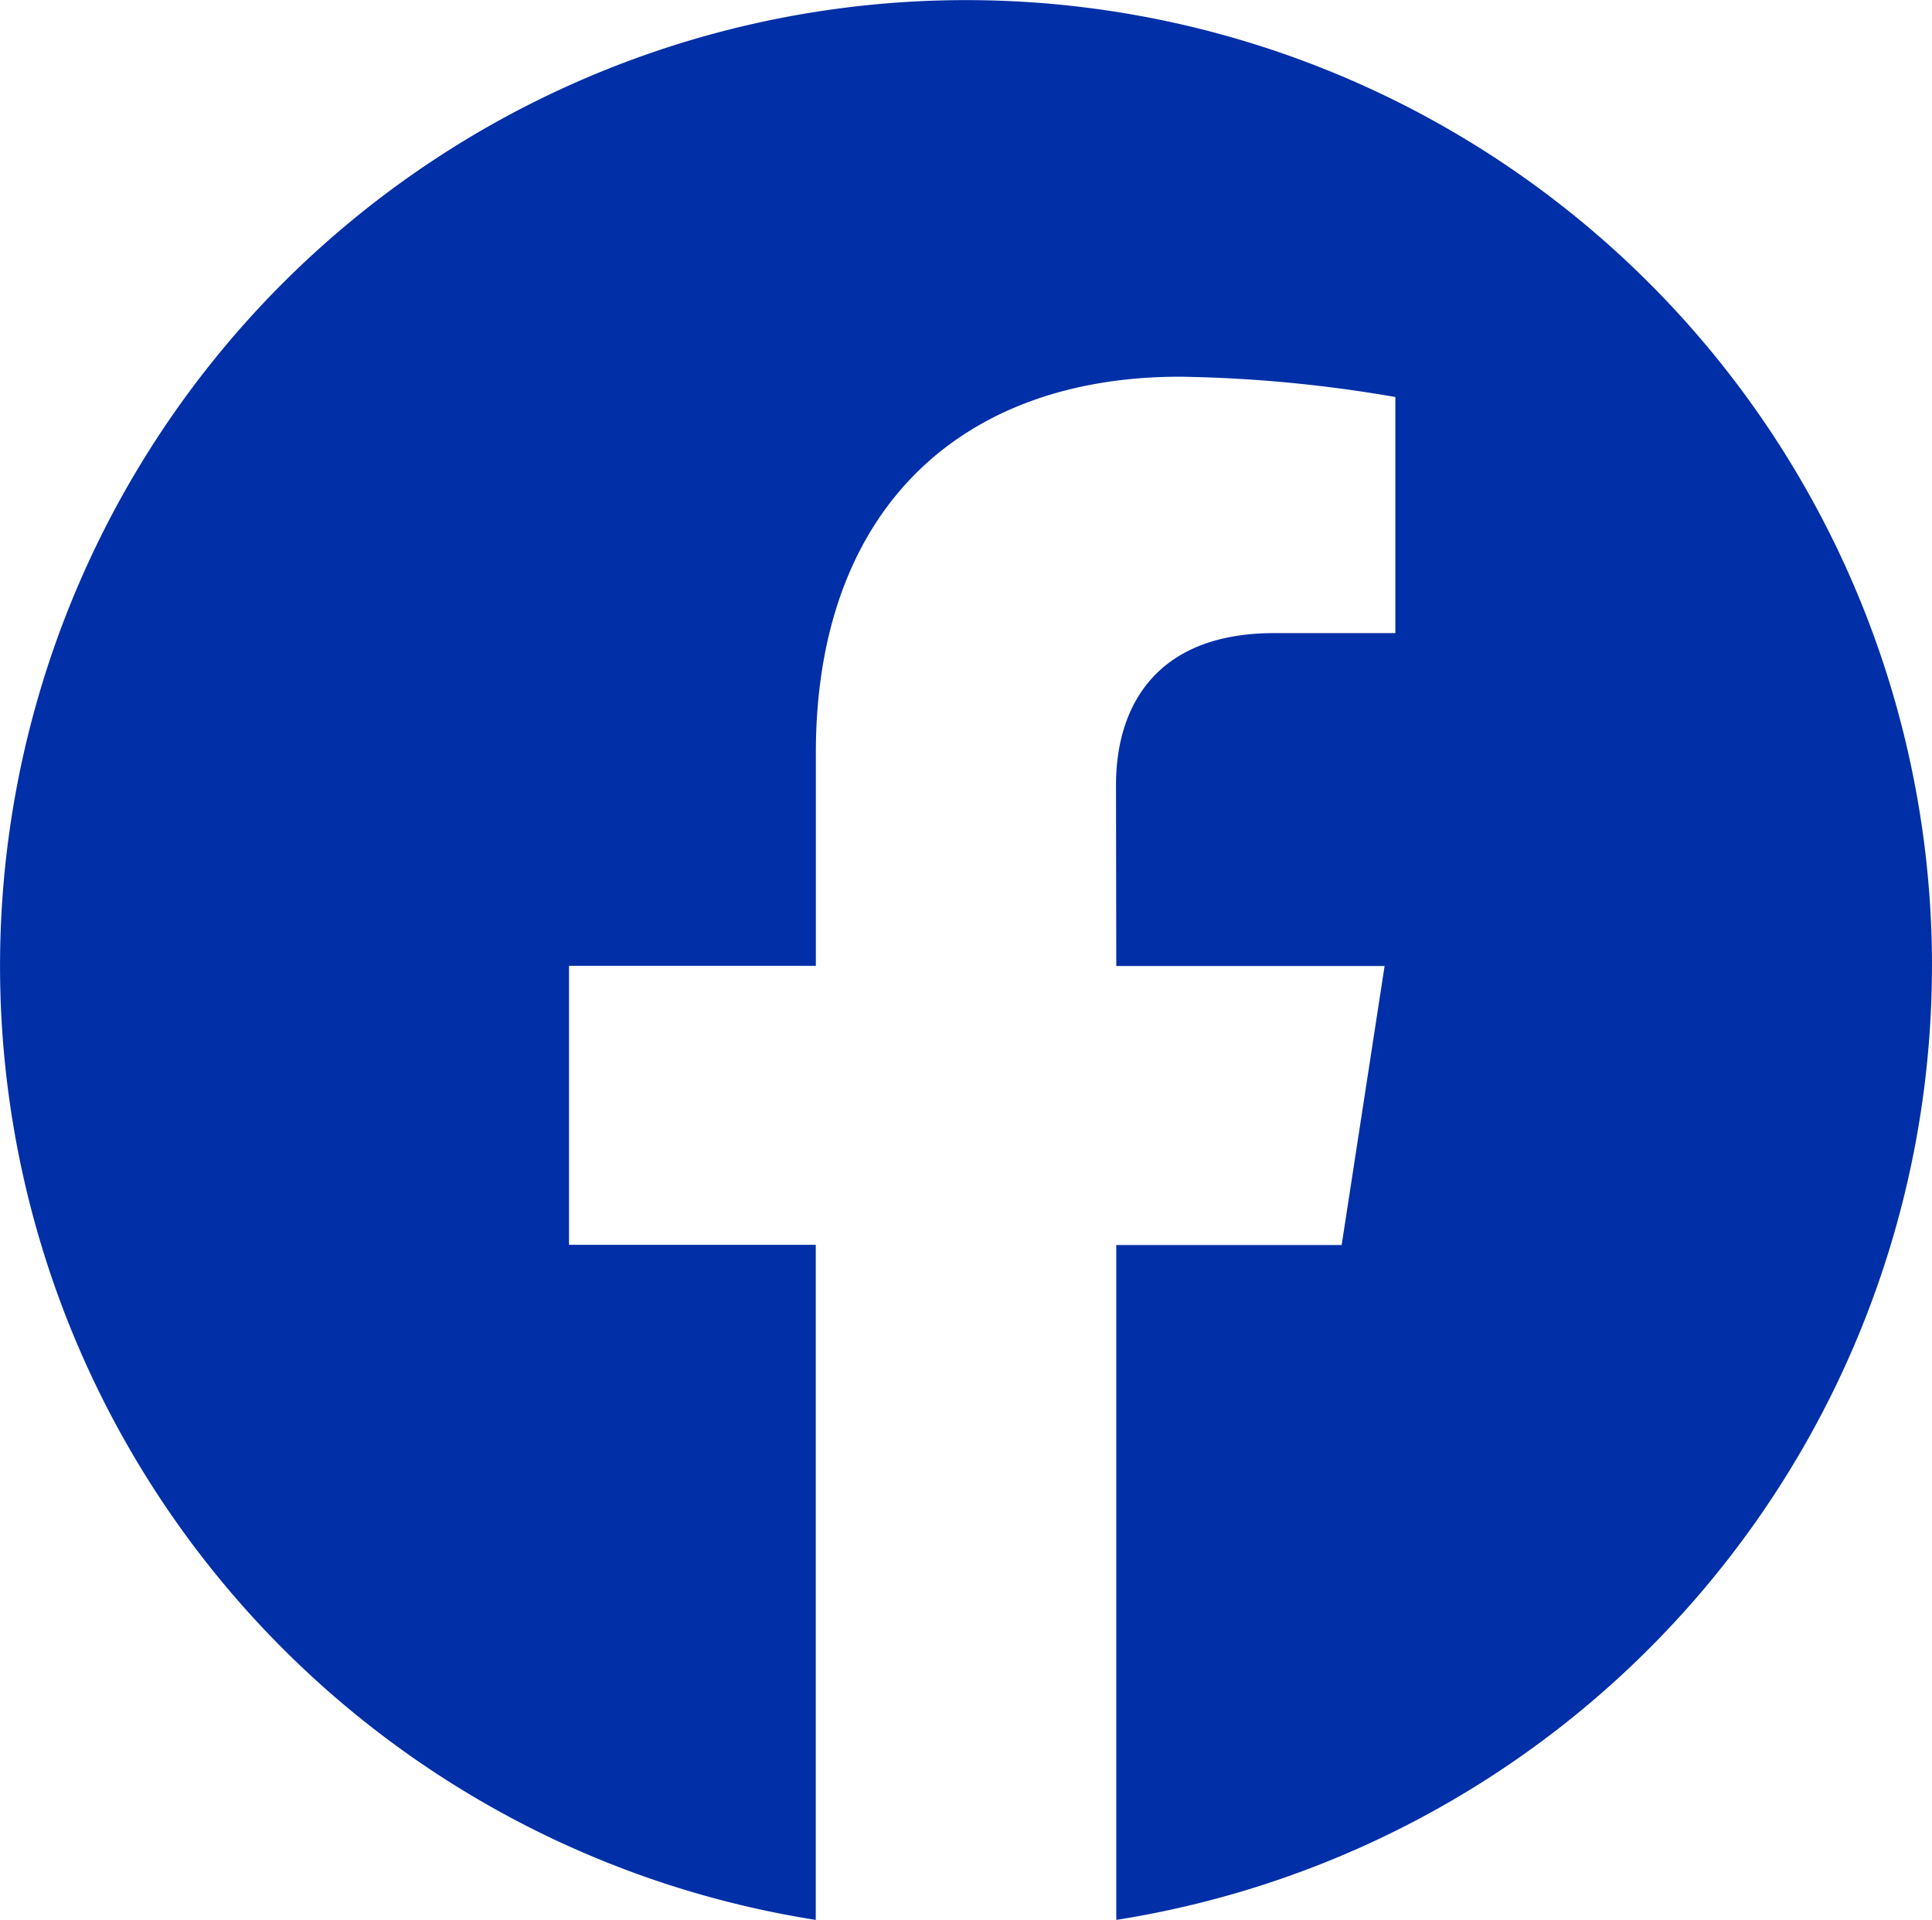
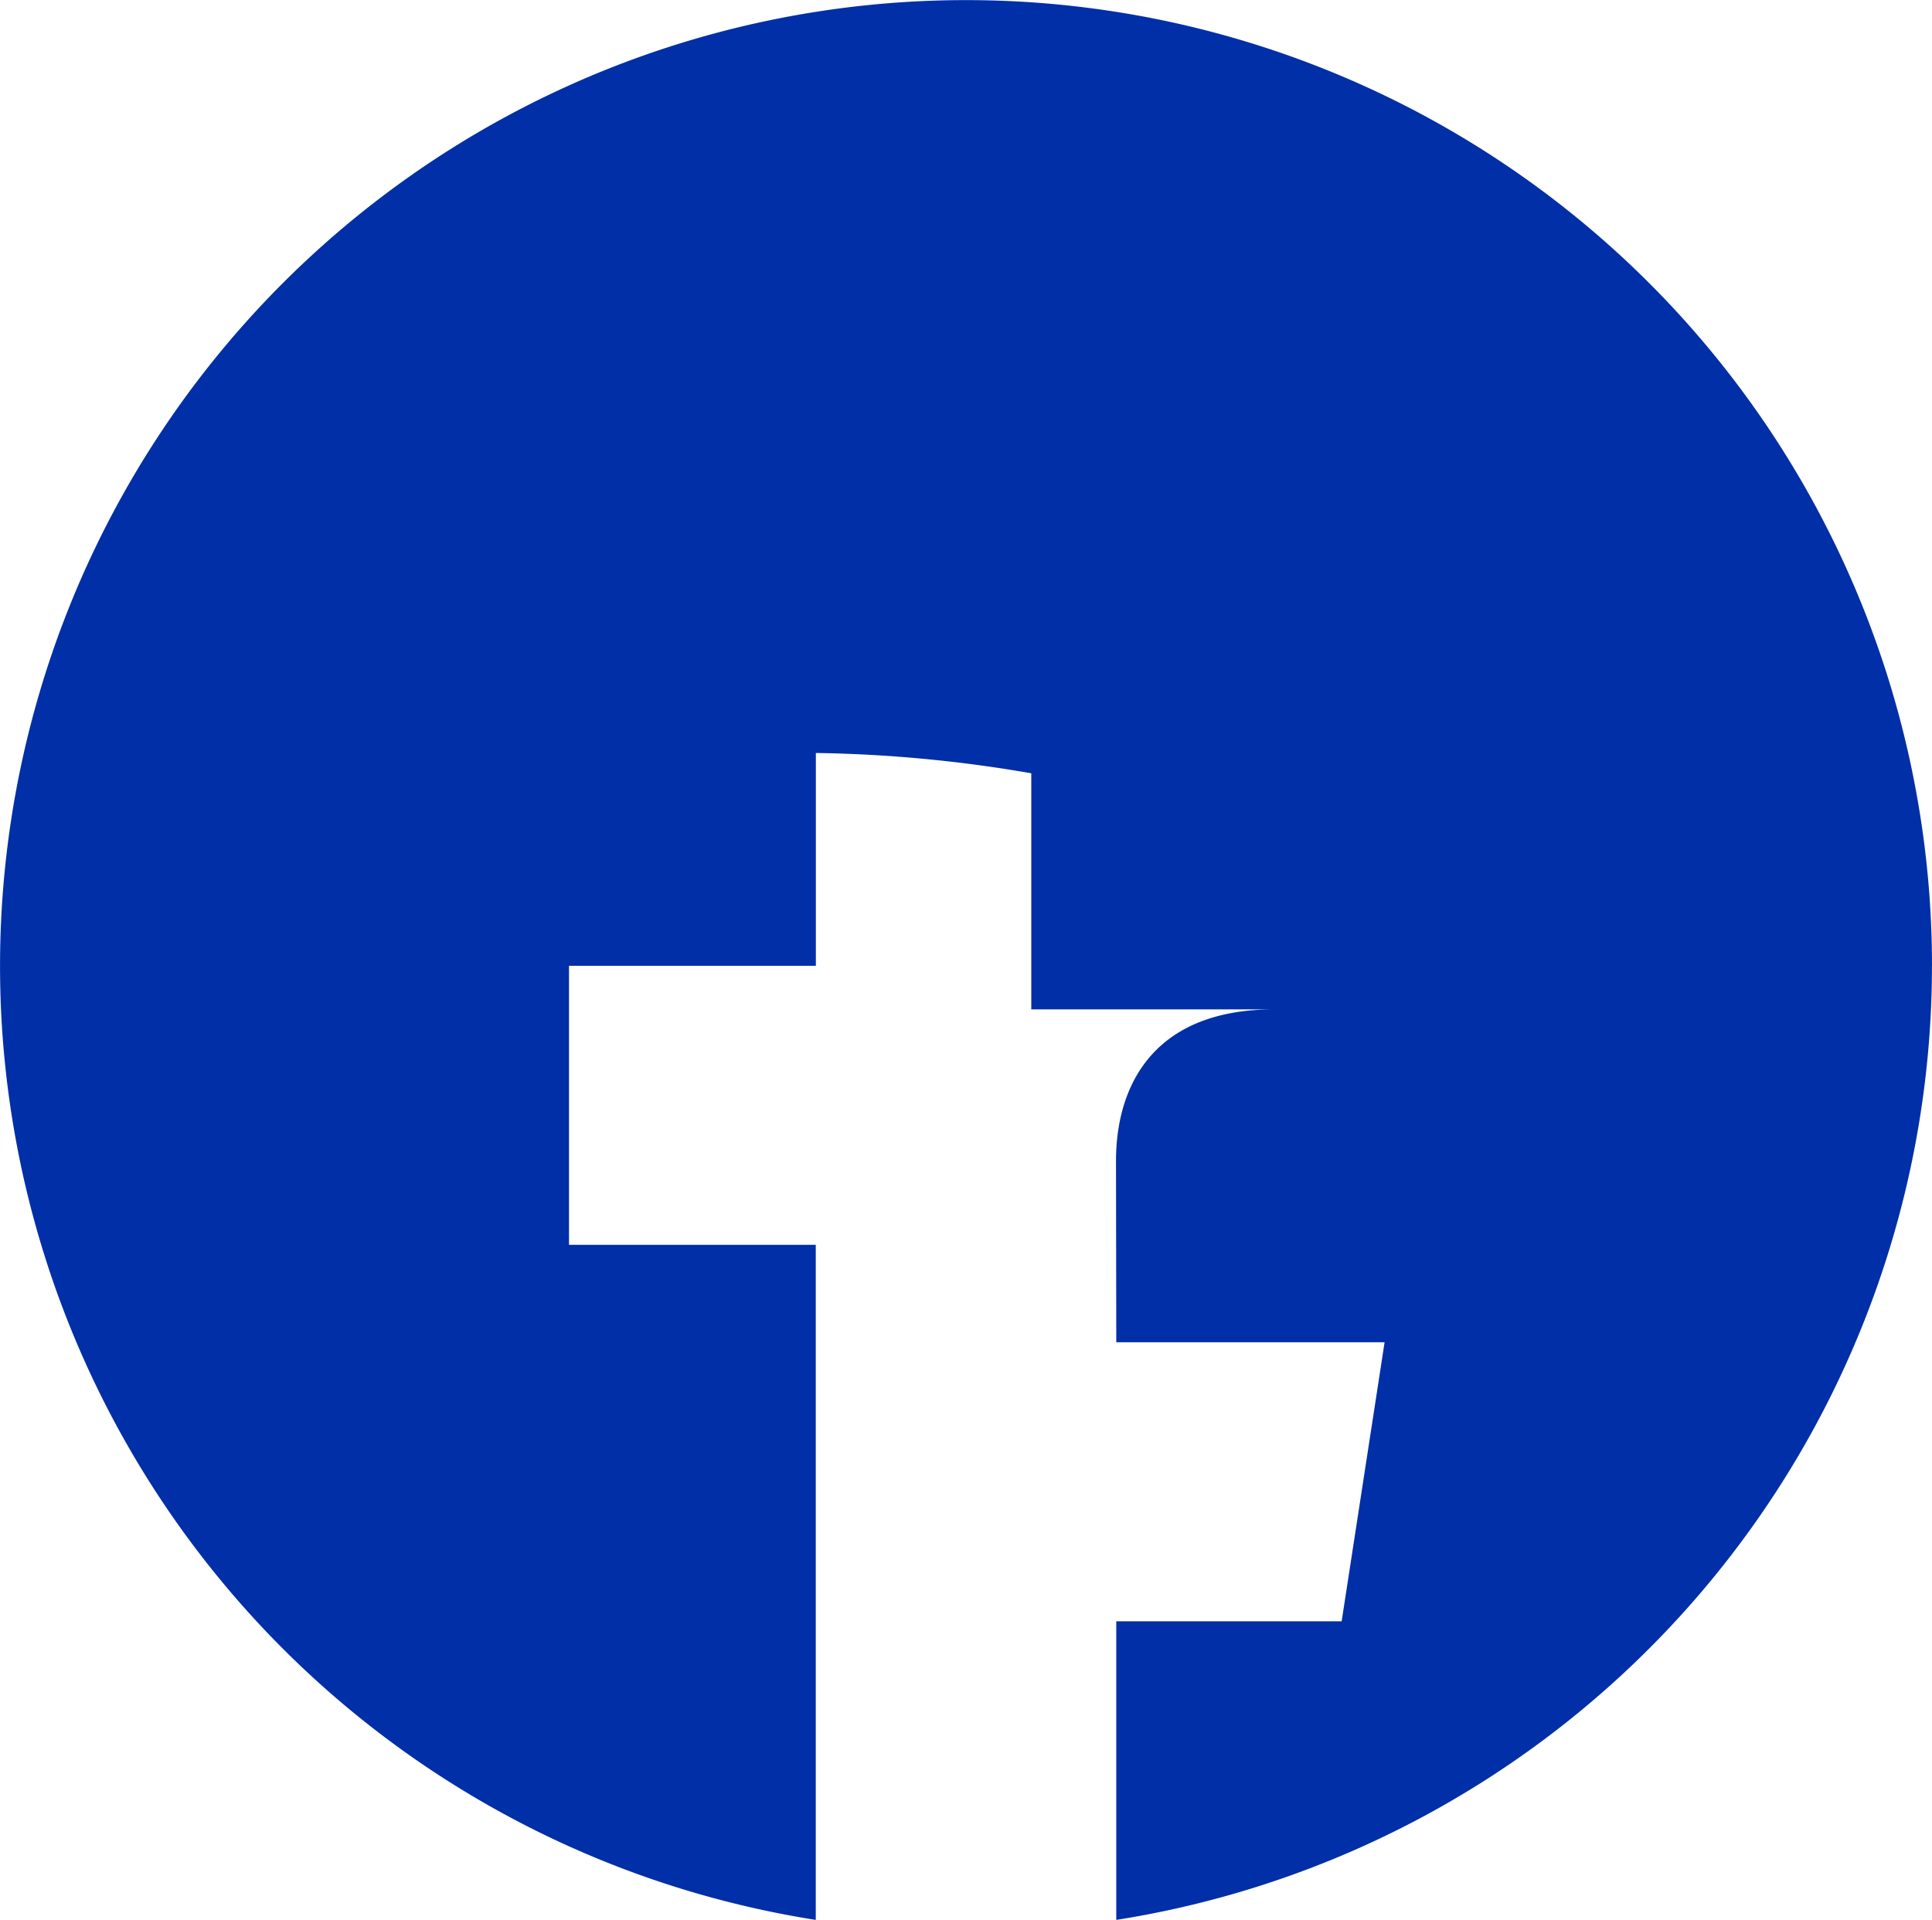
<svg xmlns="http://www.w3.org/2000/svg" width="43.281" height="43.019" viewBox="0 0 43.281 43.019">
-   <path id="Tr_94" d="M378.034,21.642a21.64,21.64,0,1,0-25.006,21.379V27.895H347.5V21.642h5.53l0-4.768c0-5.423,3.213-8.431,8.156-8.431a30.614,30.614,0,0,1,4.826.455v5.29H363.3c-2.687,0-3.546,1.683-3.546,3.4l.006,4.059h6.011l-.962,6.252H359.76V43.021a21.645,21.645,0,0,0,18.273-21.379" transform="translate(-334.753 -0.002)" fill="#002fa7" />
+   <path id="Tr_94" d="M378.034,21.642a21.64,21.64,0,1,0-25.006,21.379V27.895H347.5V21.642h5.53l0-4.768a30.614,30.614,0,0,1,4.826.455v5.29H363.3c-2.687,0-3.546,1.683-3.546,3.4l.006,4.059h6.011l-.962,6.252H359.76V43.021a21.645,21.645,0,0,0,18.273-21.379" transform="translate(-334.753 -0.002)" fill="#002fa7" />
</svg>